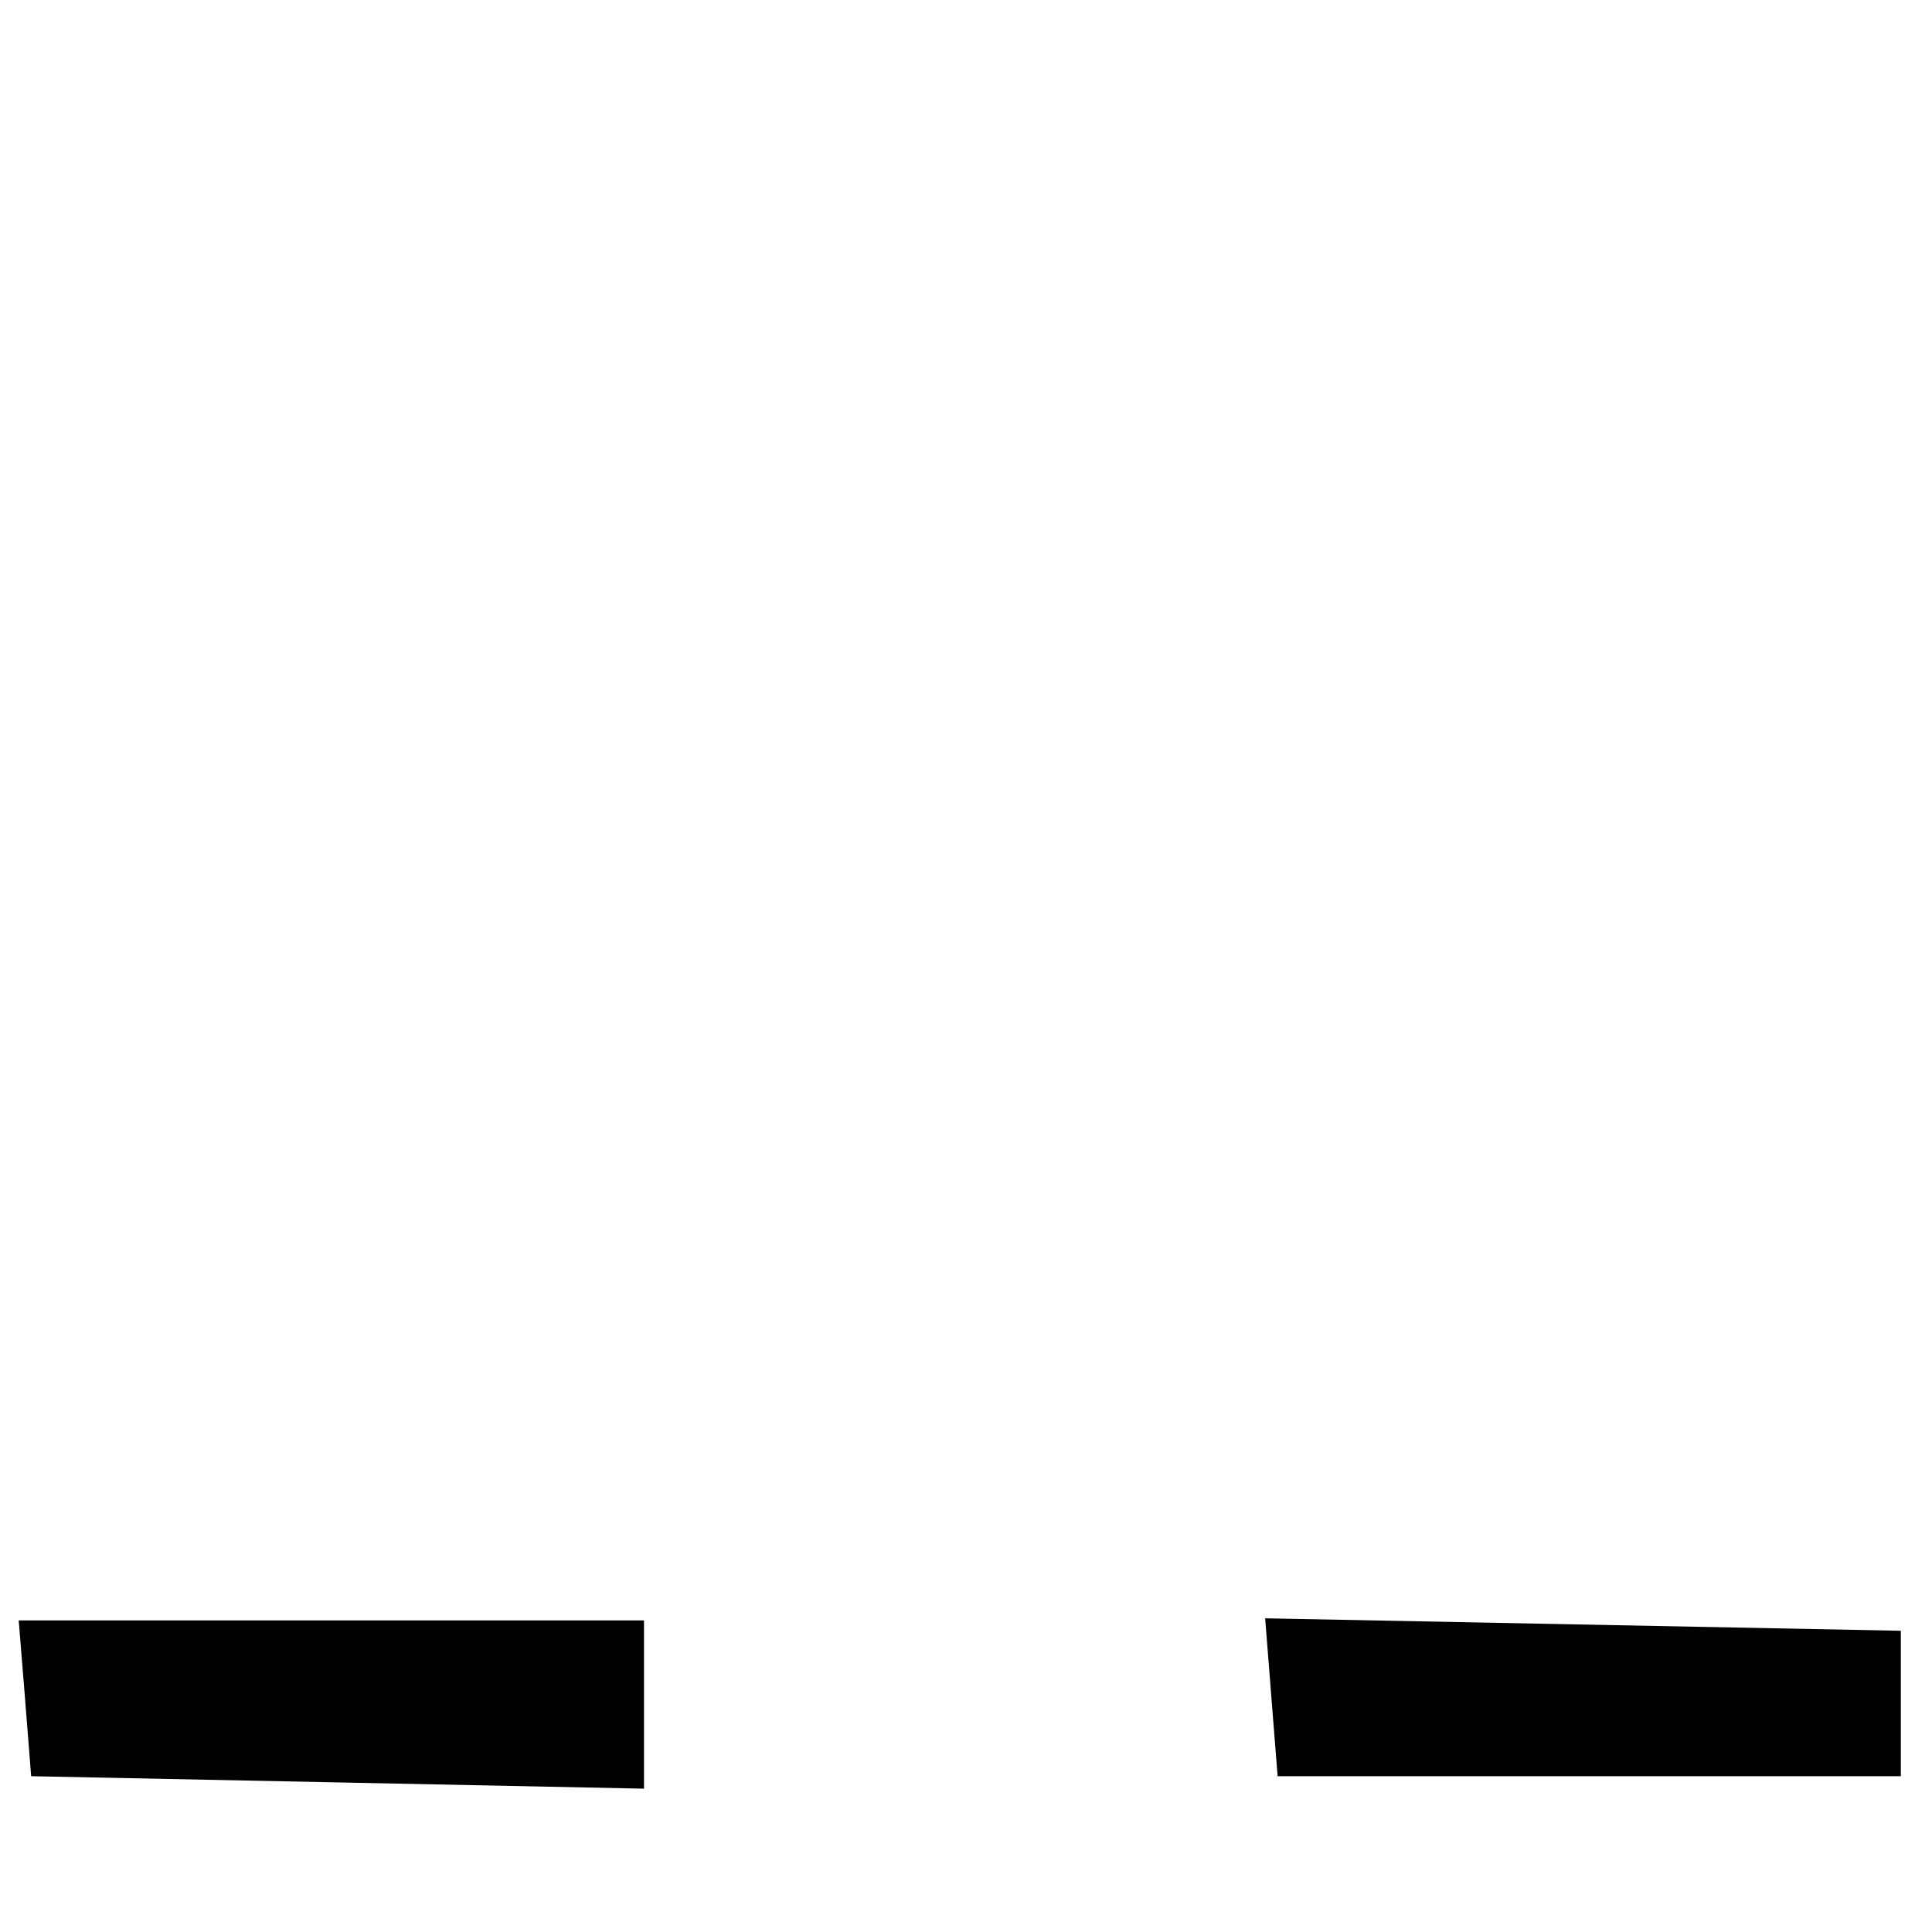
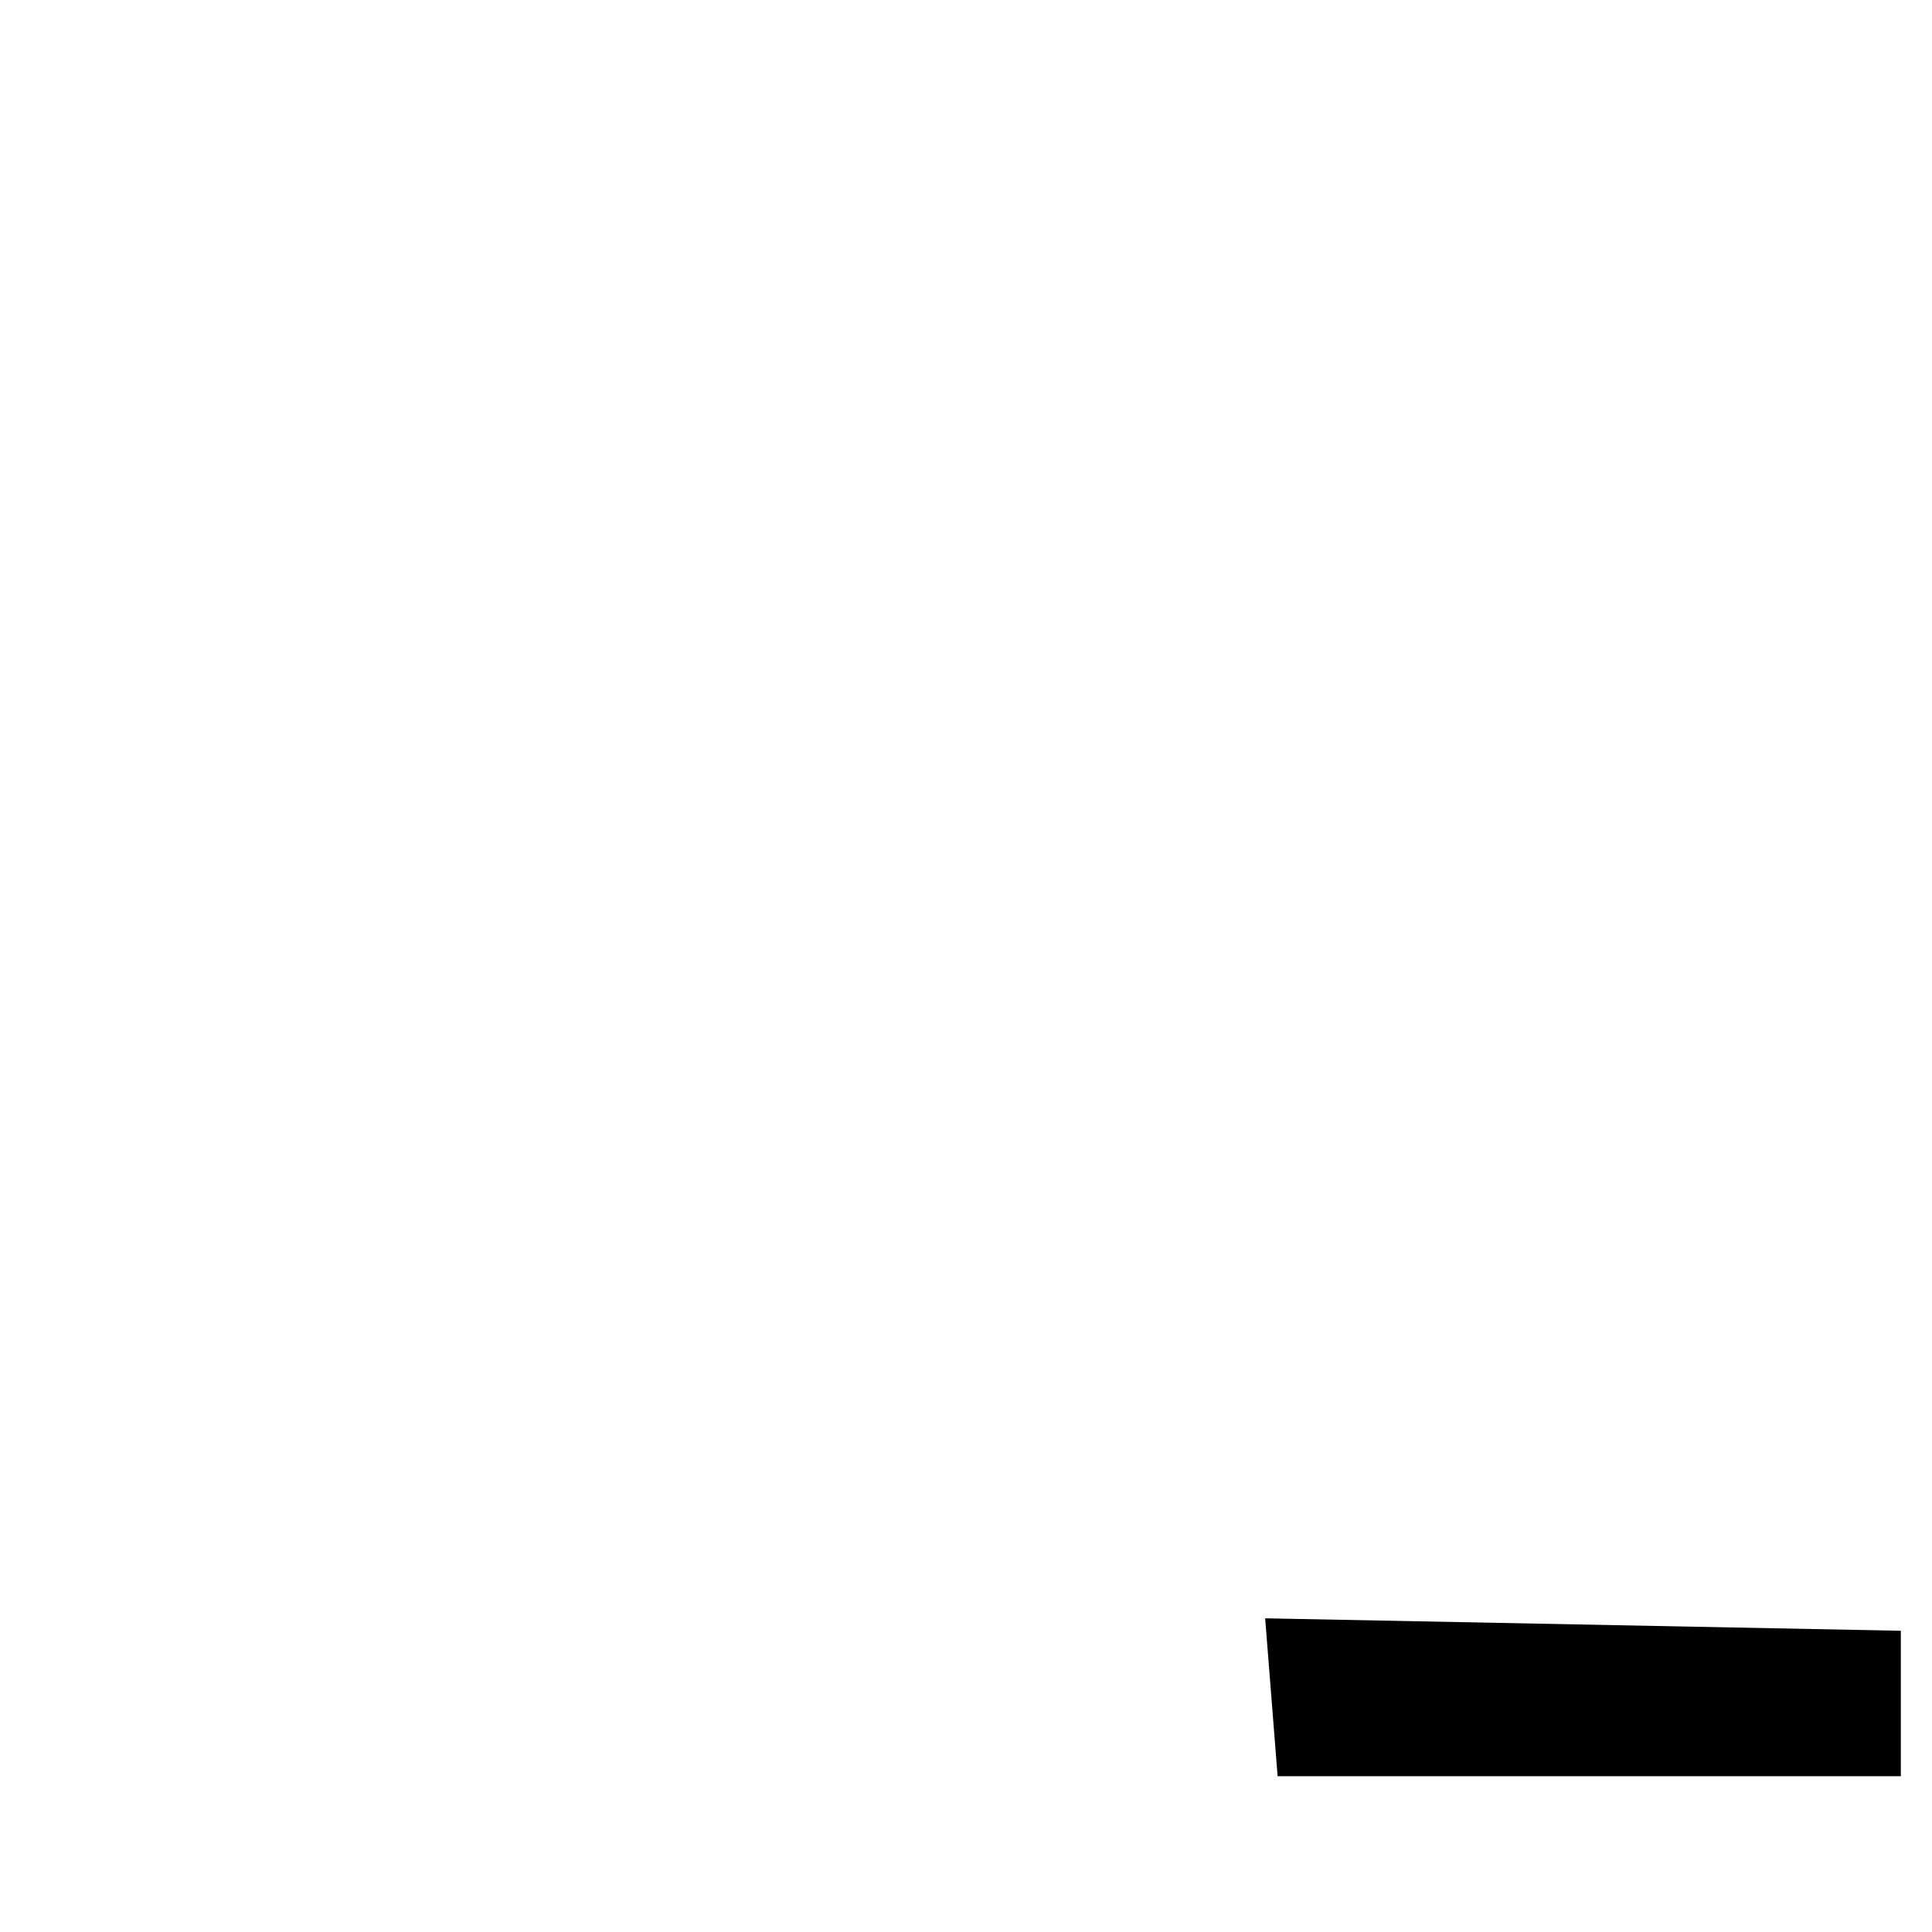
<svg xmlns="http://www.w3.org/2000/svg" version="1.0" width="93pt" height="93pt" viewBox="0 0 93 93" preserveAspectRatio="xMidYMid meet">
  <g transform="translate(0,93) scale(0.1,-0.1)" fill="#000000" stroke="none">
-     <path d="M12 113 l3 -38 148 -3 147 -3 0 41 0 40 -151 0 -150 0 3 -37z" />
-     <path d="M612 113 l3 -38 150 0 150 0 0 35 0 35 -153 3 -153 3 3 -38z" />
+     <path d="M612 113 l3 -38 150 0 150 0 0 35 0 35 -153 3 -153 3 3 -38" />
  </g>
</svg>